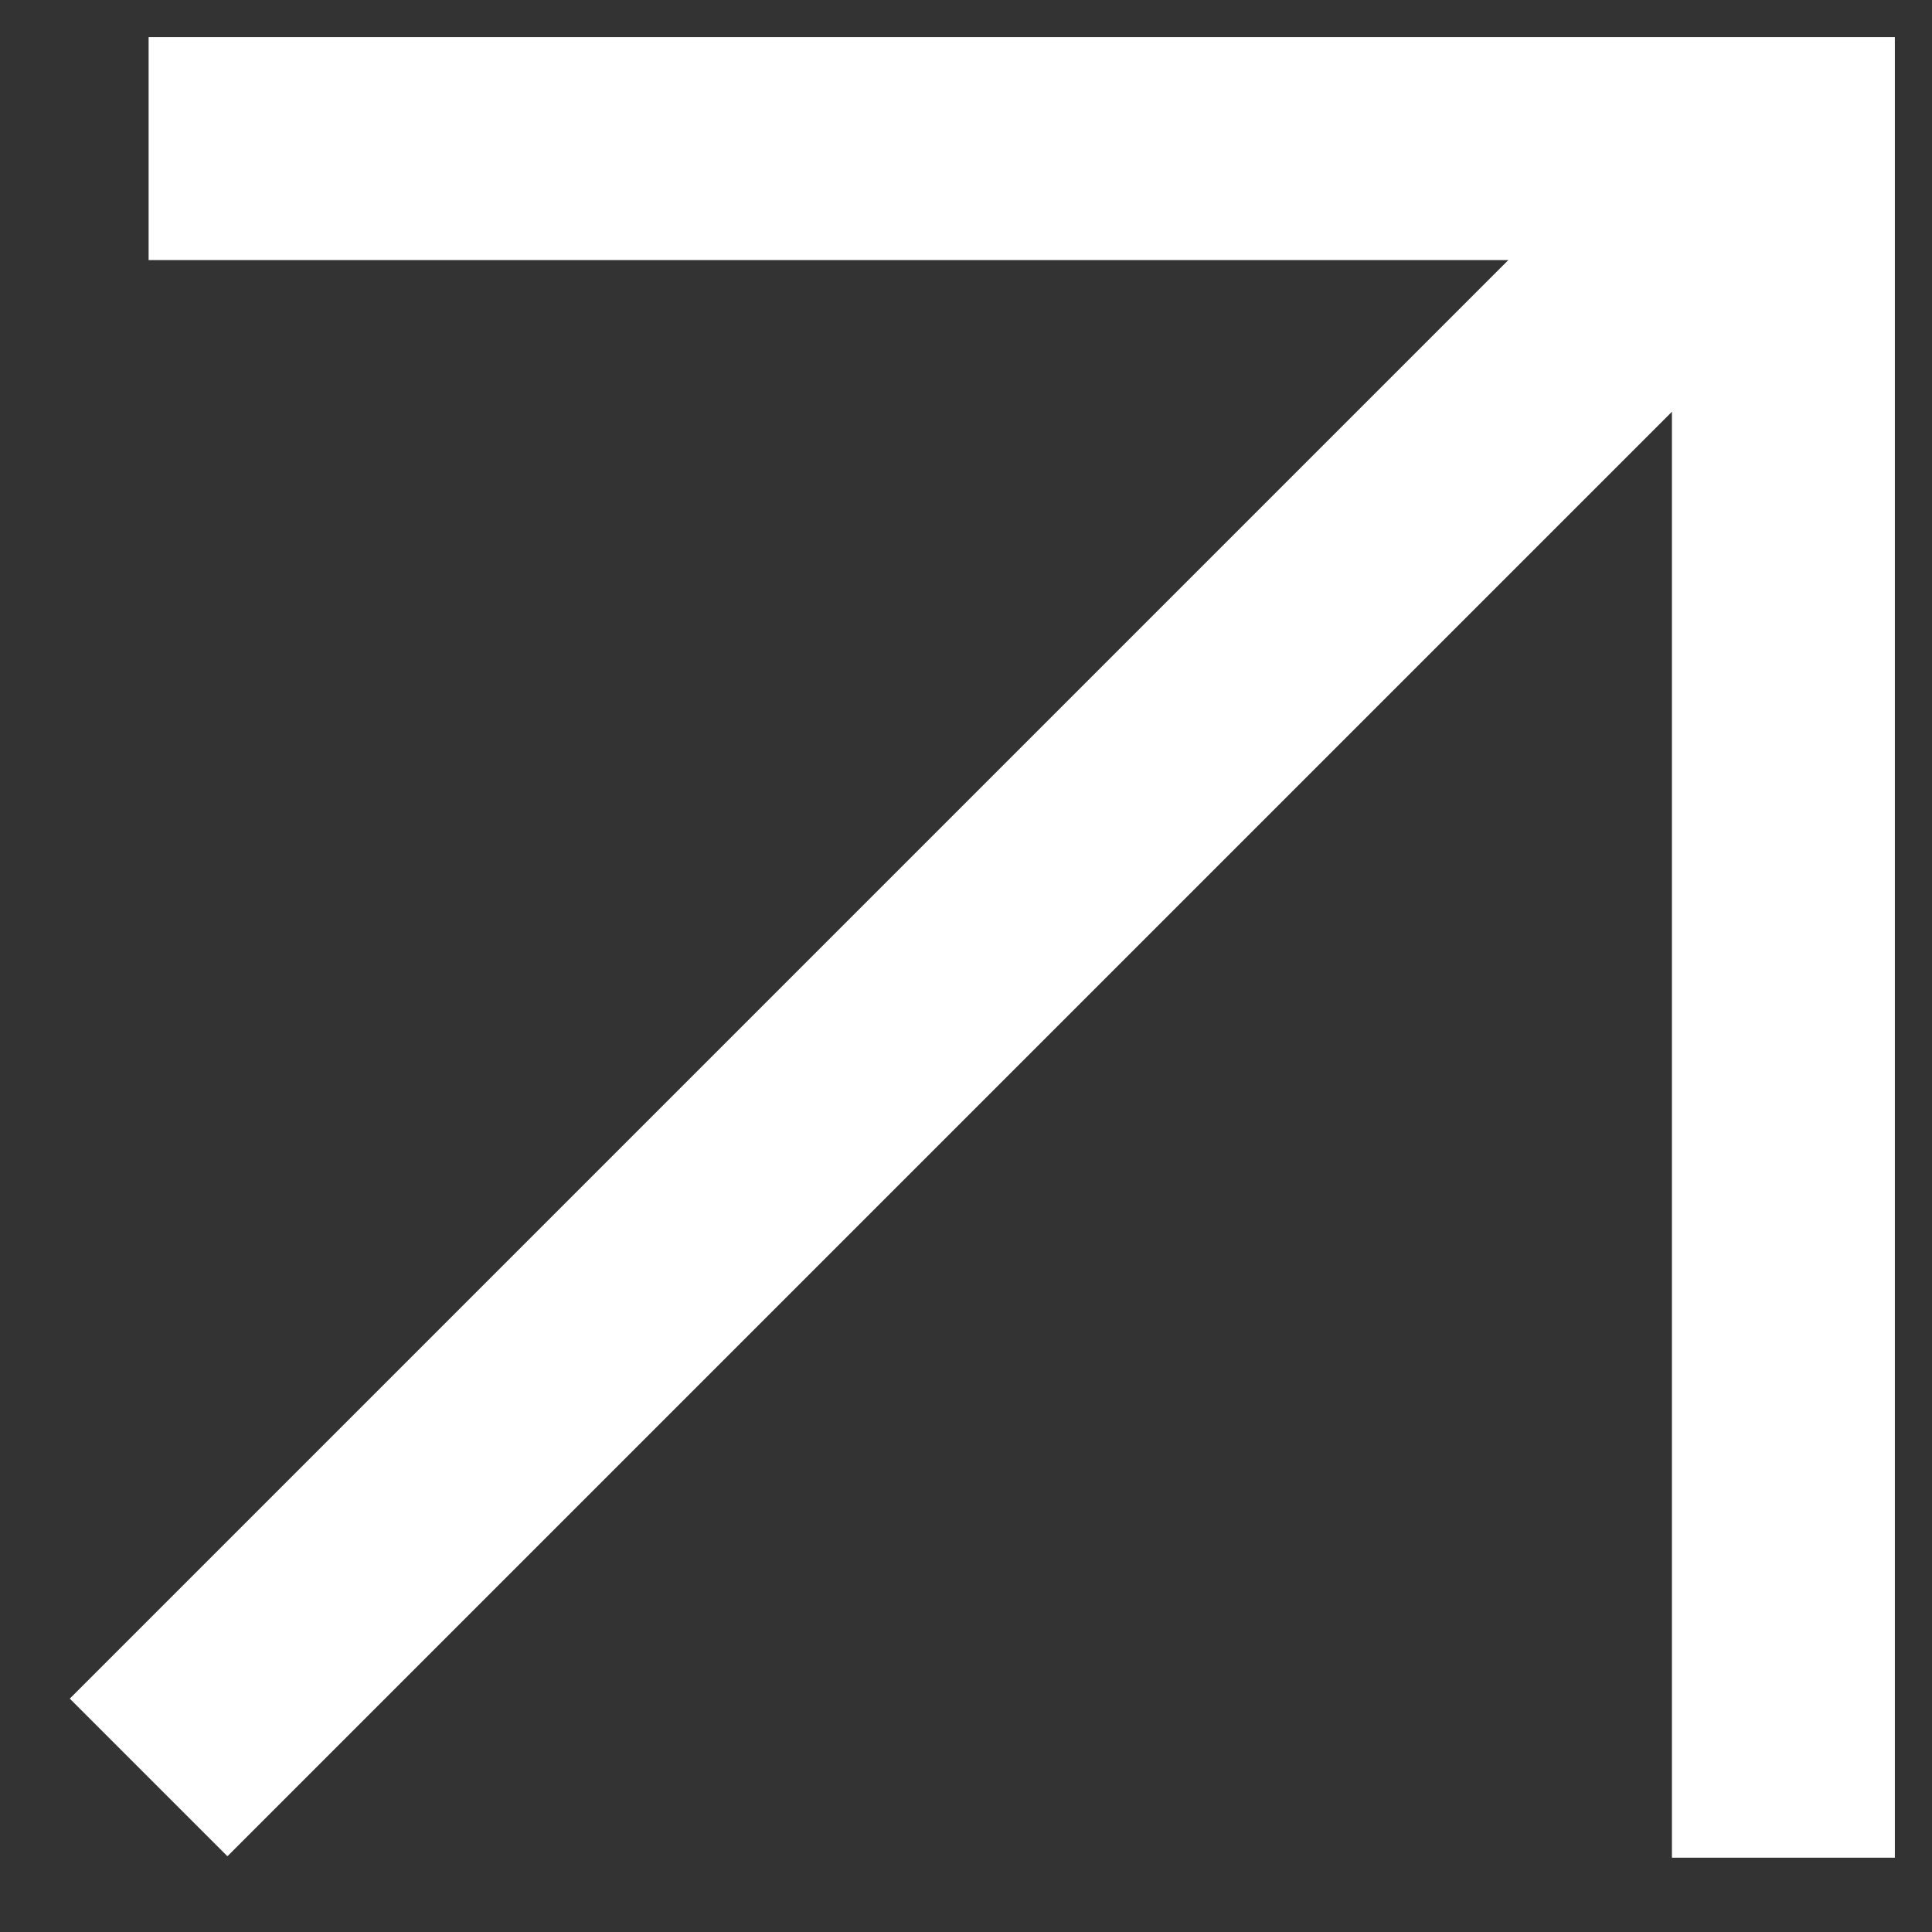
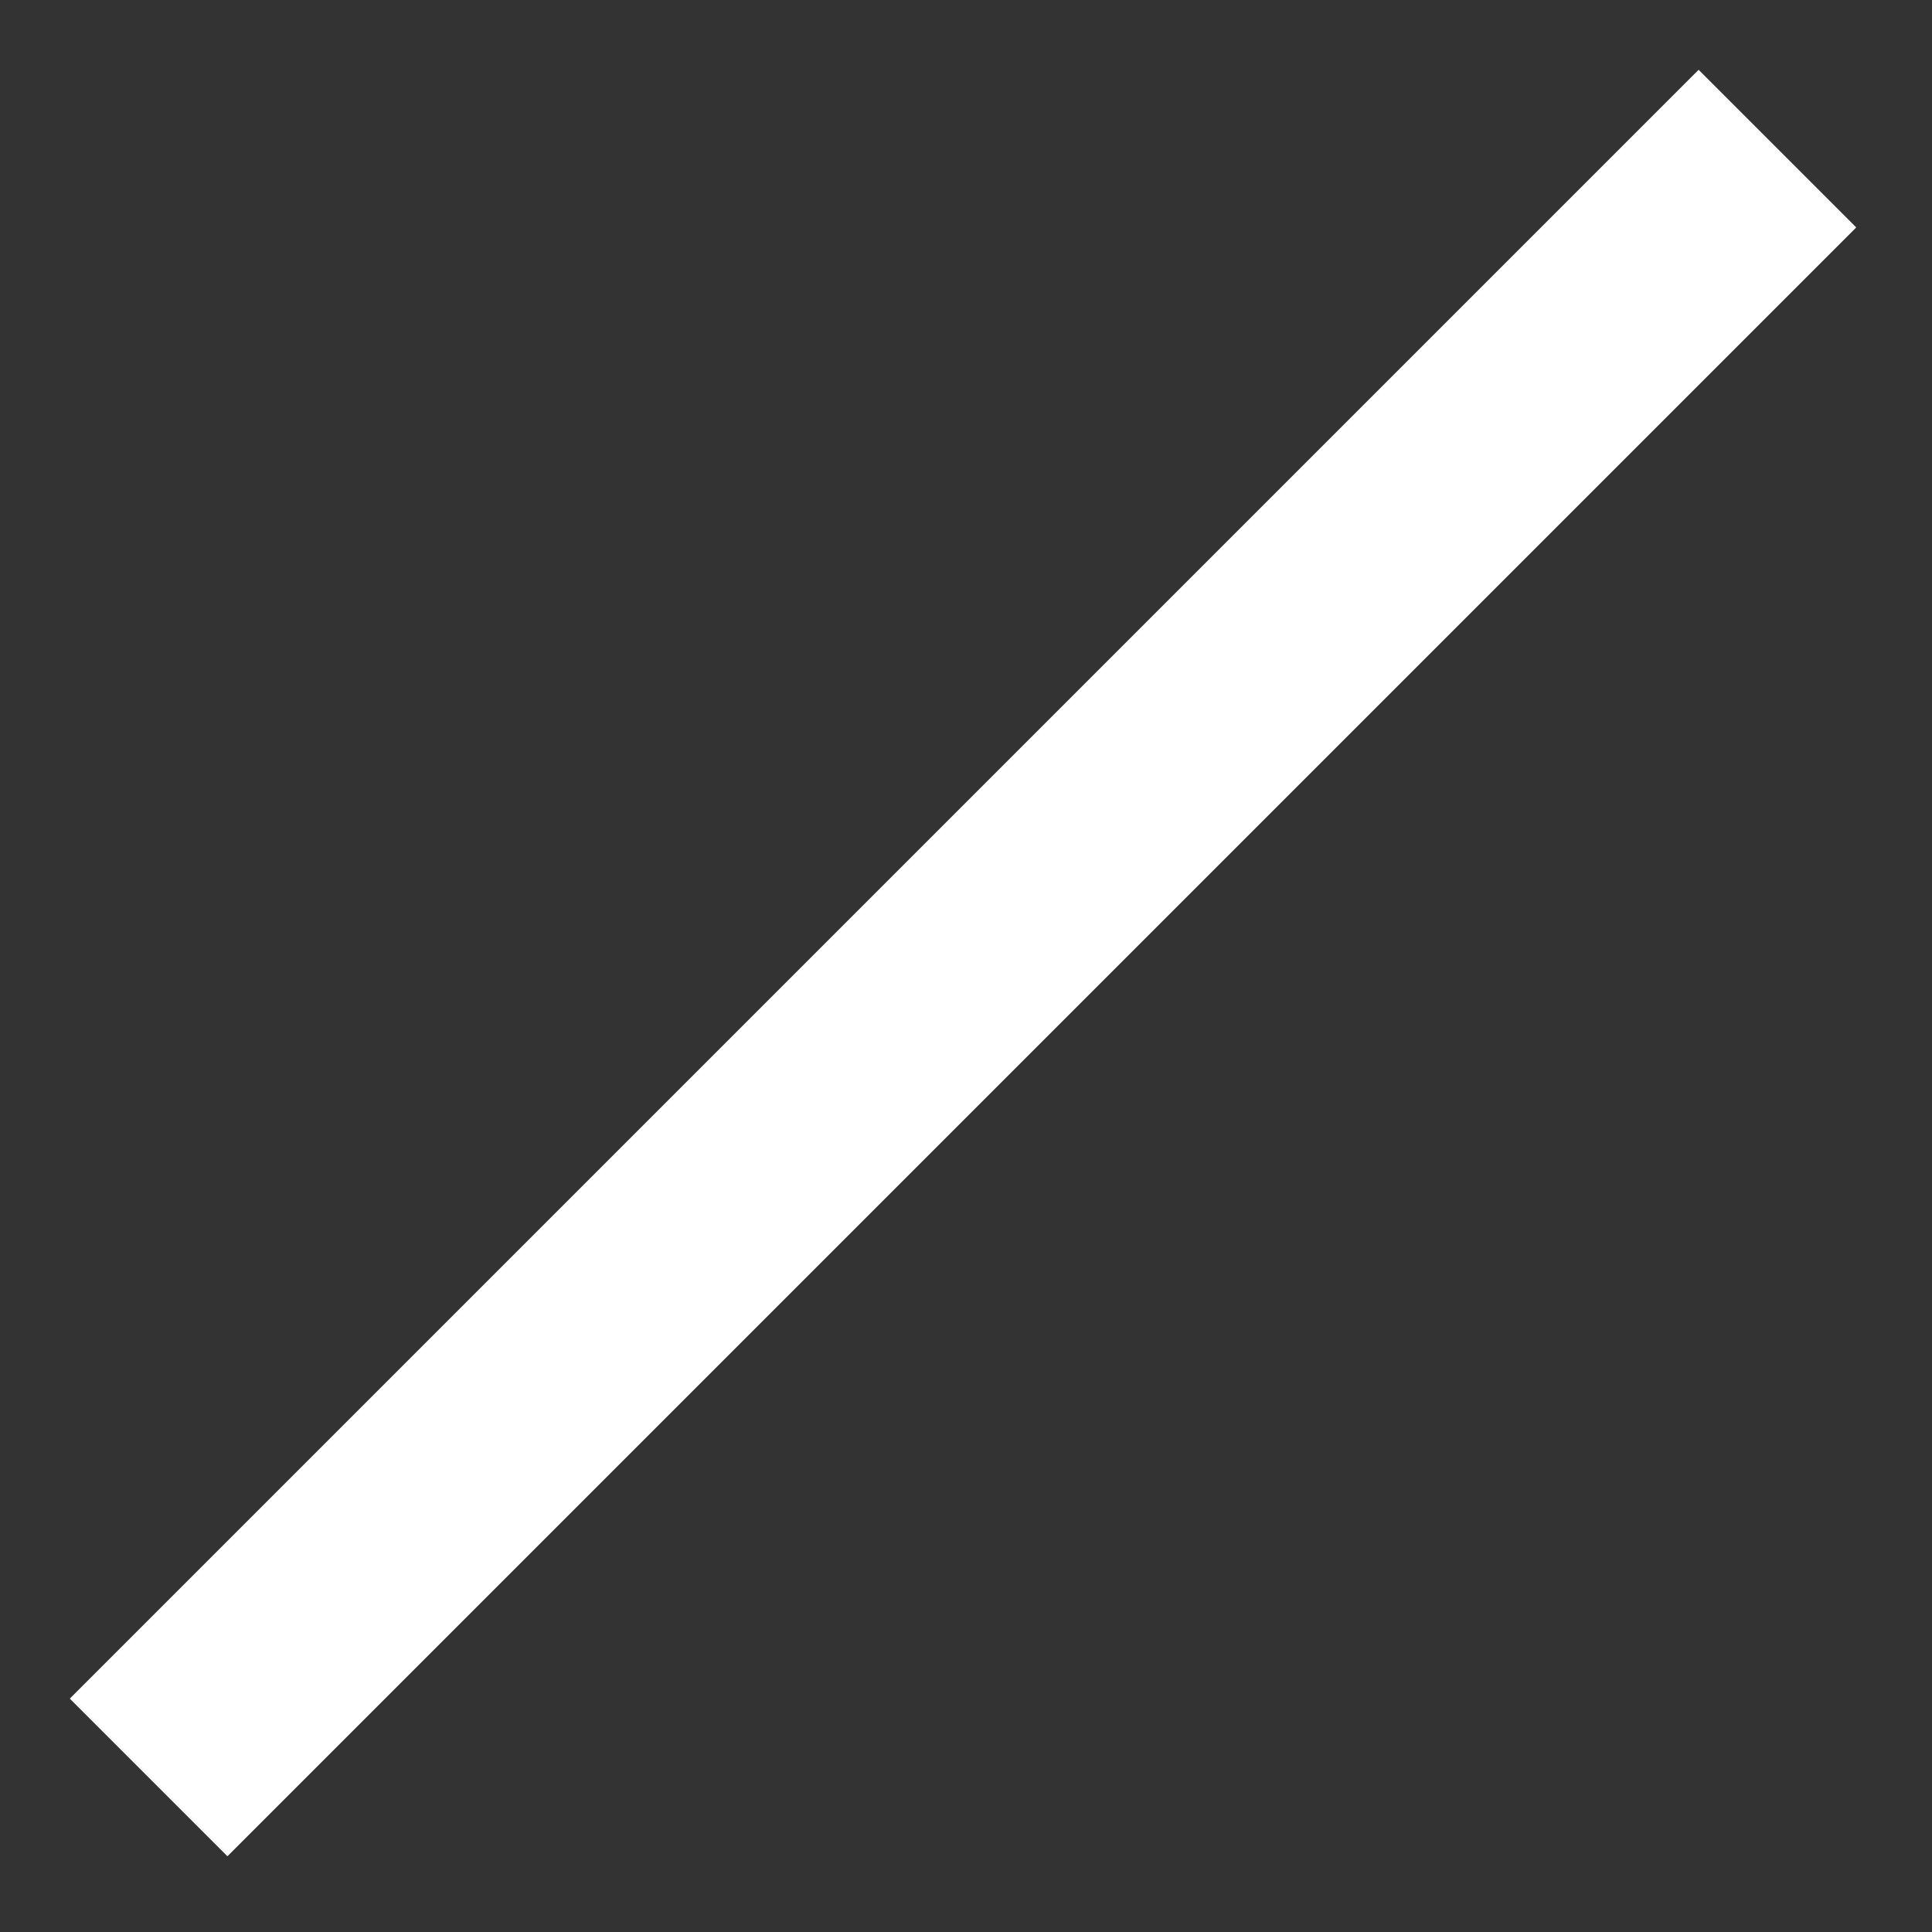
<svg xmlns="http://www.w3.org/2000/svg" width="13" height="13" viewBox="0 0 13 13" fill="none">
  <rect x="0" y="0" width="13" height="13" fill="#333333" stroke="none" />
  <path d="M1 11.96L11.96 1" stroke="white" stroke-width="1.5" />
-   <path d="M1 1H12V12.5" stroke="white" stroke-width="1.5" />
</svg>